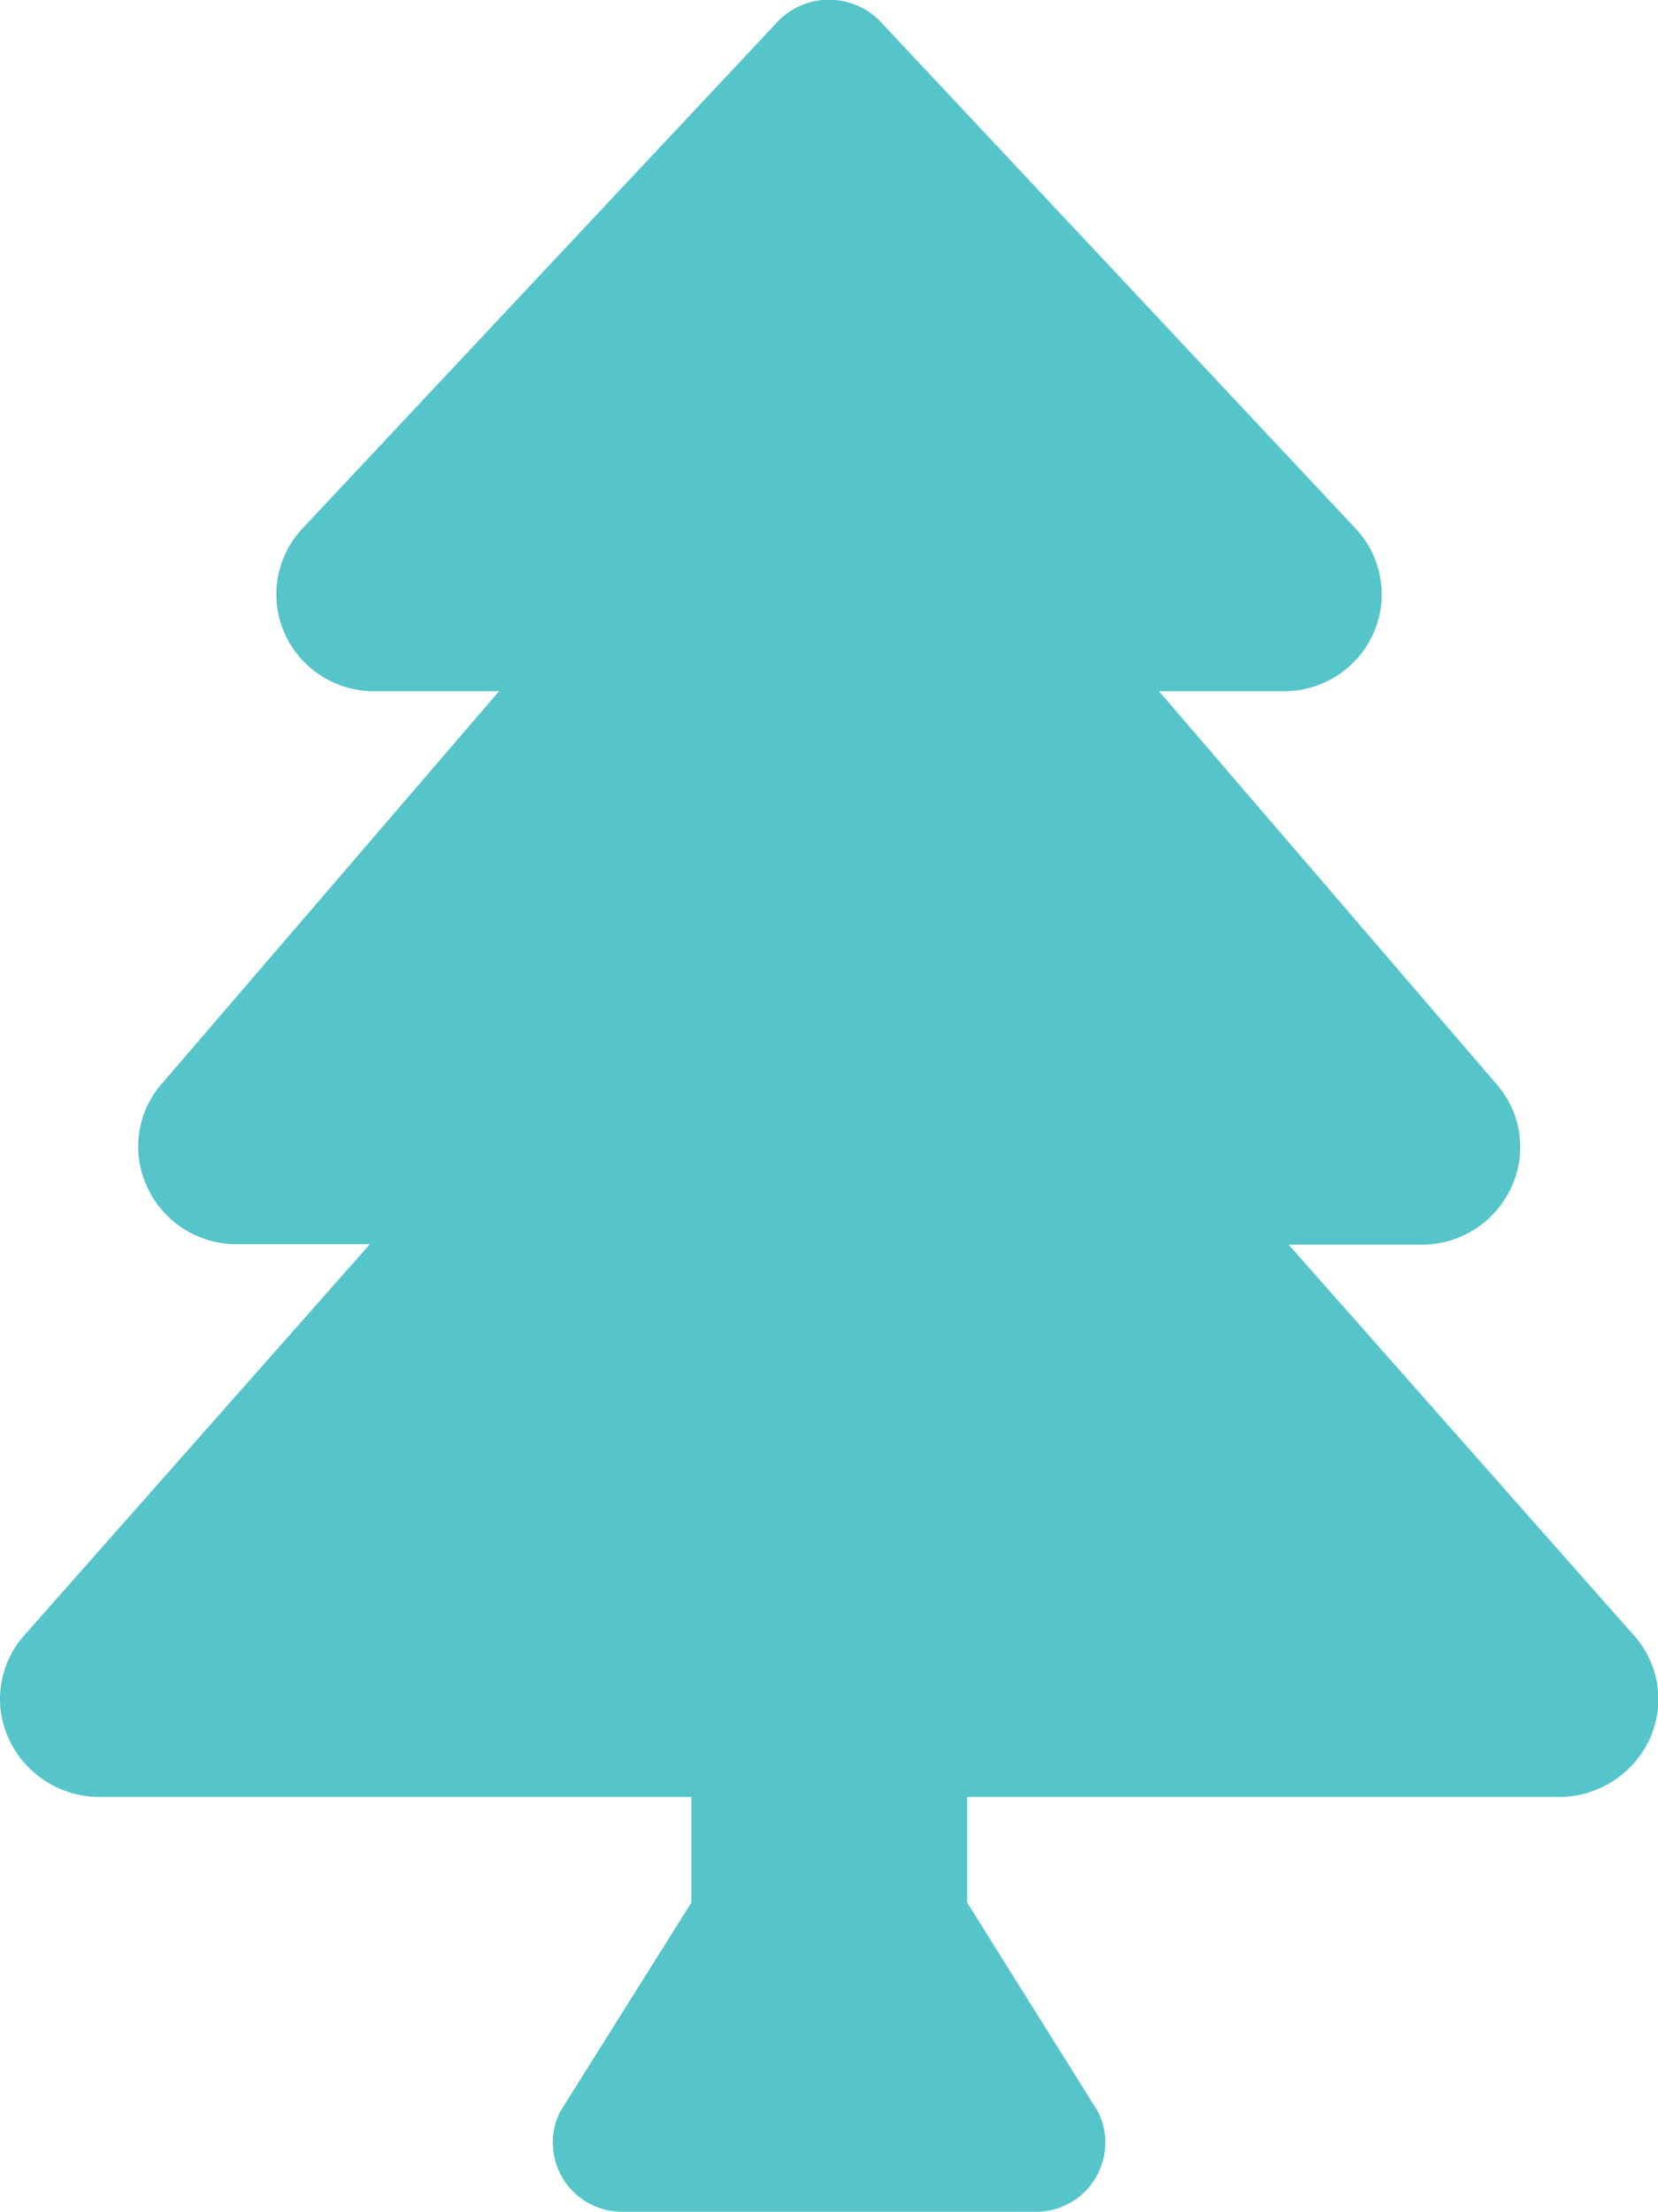
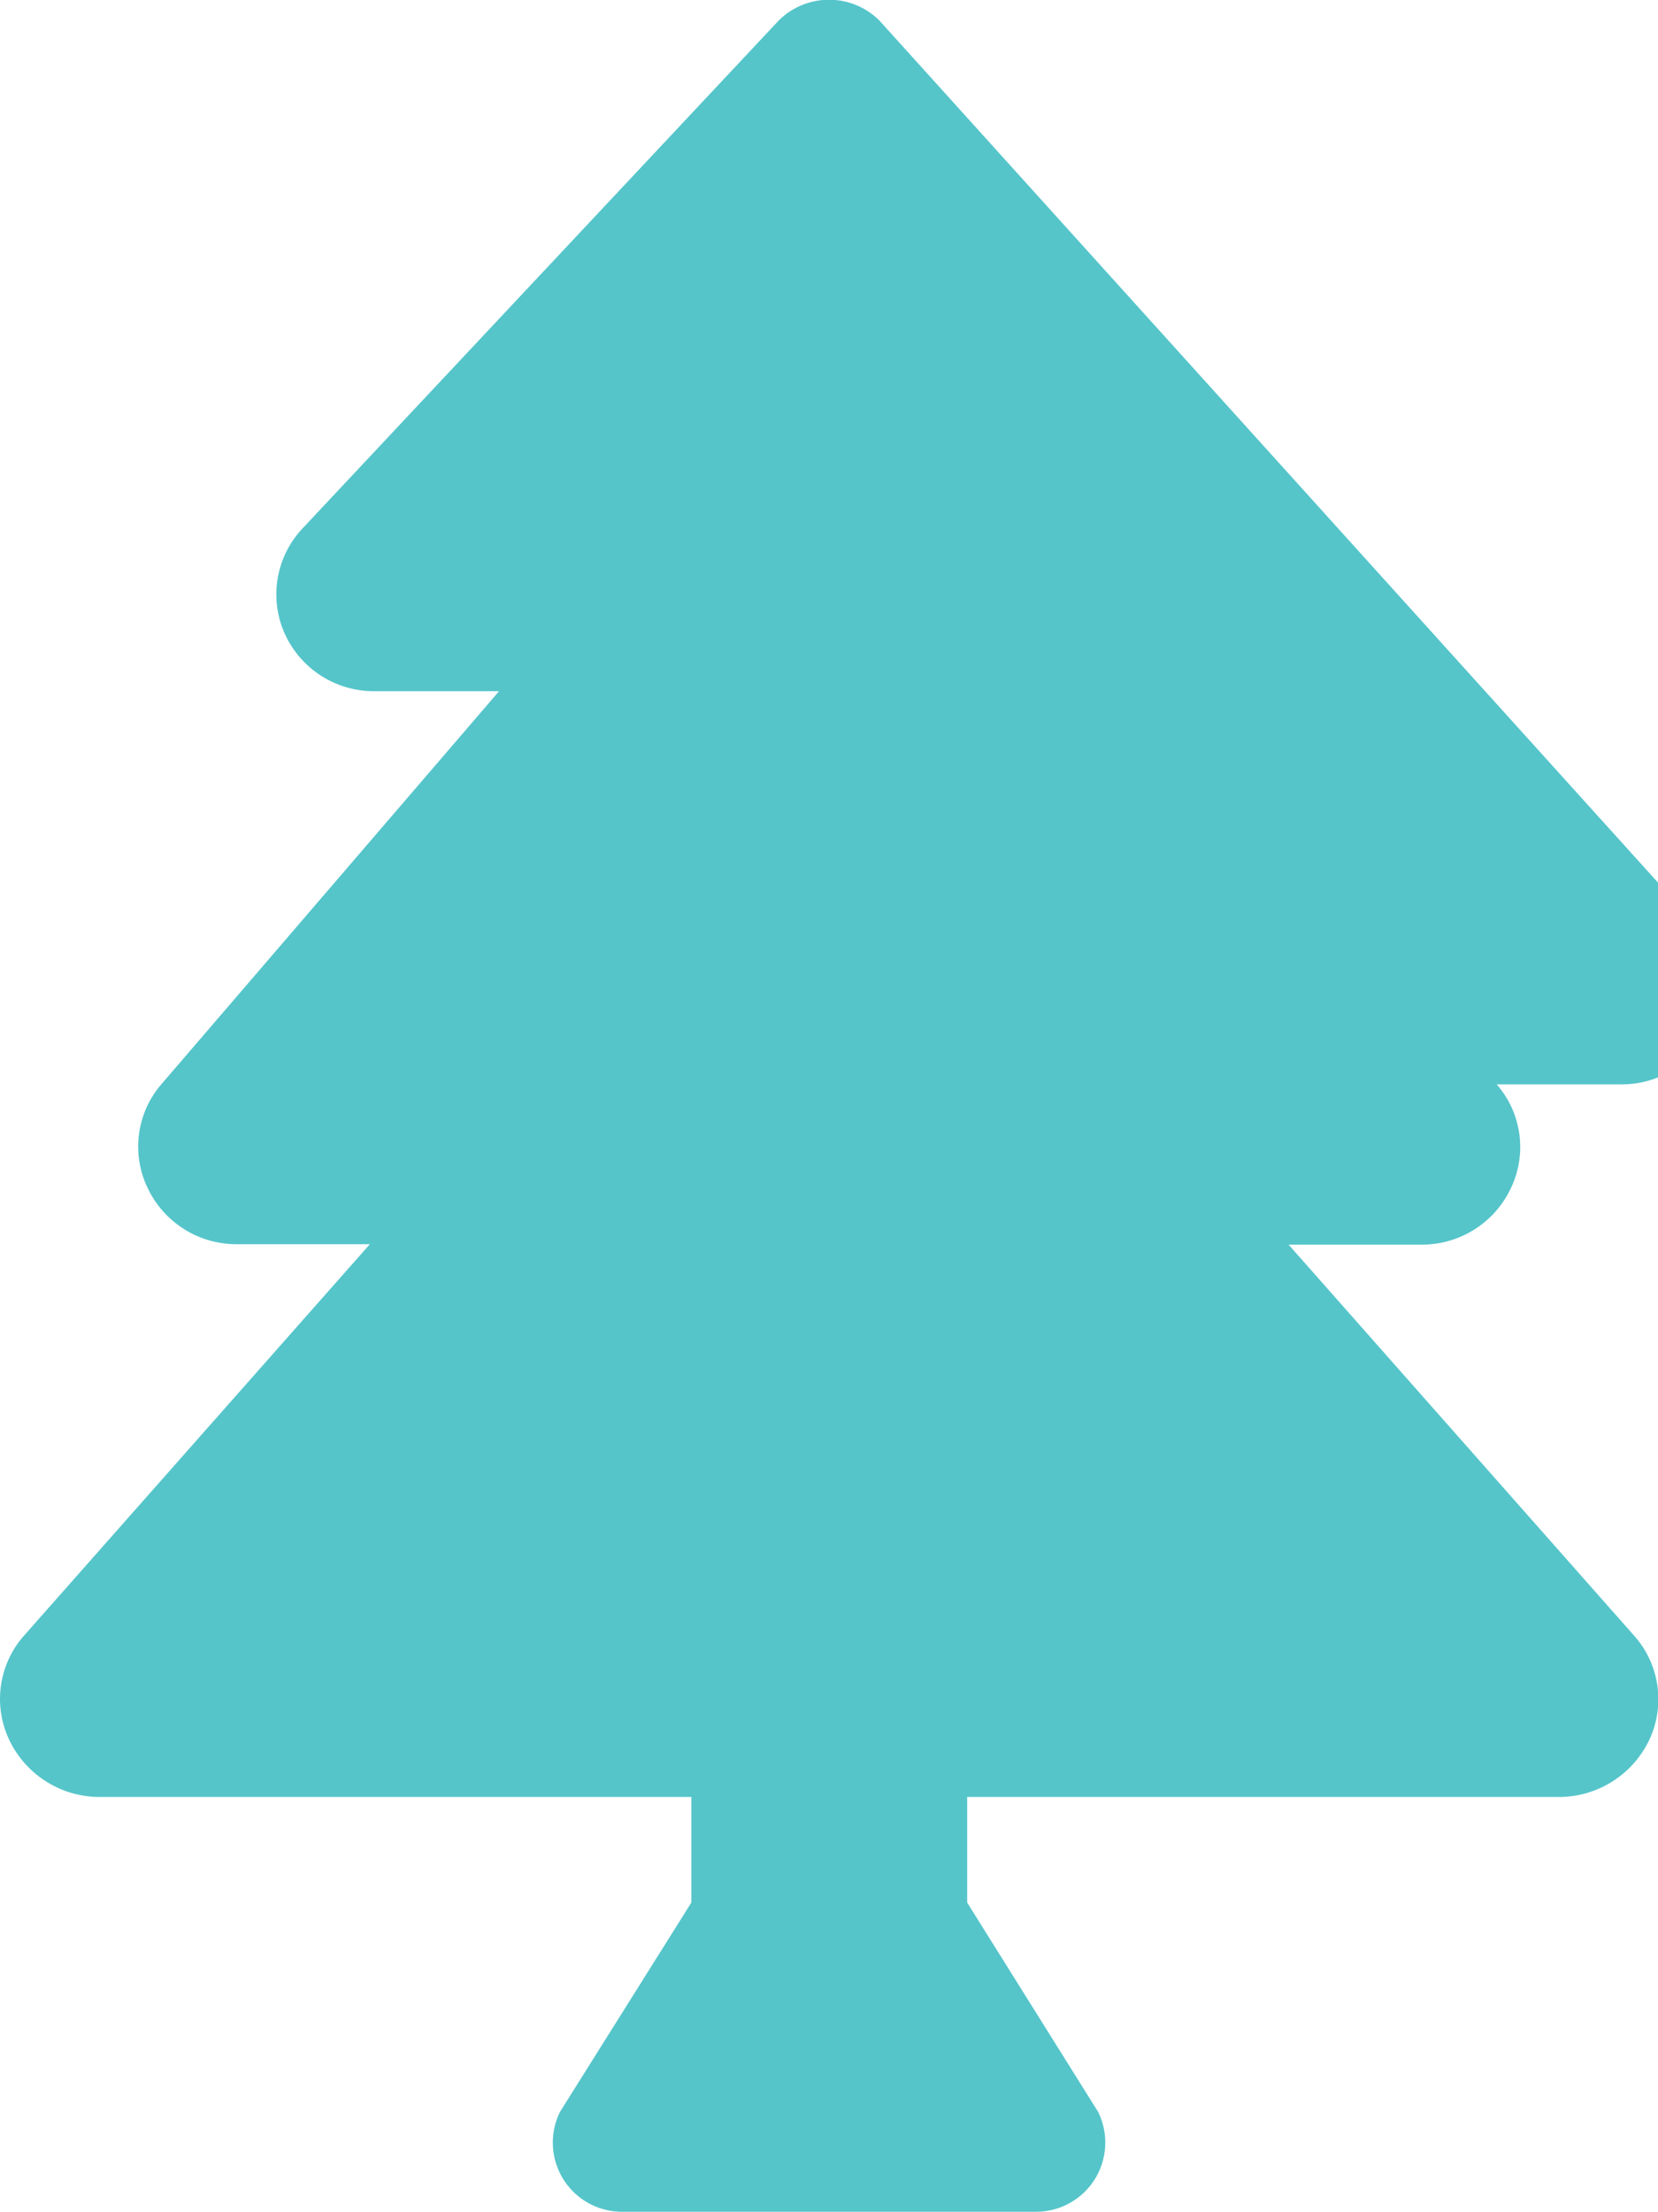
<svg xmlns="http://www.w3.org/2000/svg" width="16.26" height="21.682" viewBox="0 0 16.26 21.682">
-   <path data-name="Icon awesome-tree" d="M16.02 16.027 12.637 12.2h1.3a.962.962 0 0 0 .88-.553.933.933 0 0 0-.139-1.018l-3.312-3.854h1.224a.959.959 0 0 0 .883-.576.942.942 0 0 0-.18-1.02L8.624.2a.7.7 0 0 0-.987 0l-4.67 4.979a.943.943 0 0 0-.18 1.02.96.96 0 0 0 .884.576h1.223l-3.309 3.85a.935.935 0 0 0-.138 1.018.962.962 0 0 0 .88.553h1.3L.241 16.027a.936.936 0 0 0-.151 1.027.982.982 0 0 0 .89.561h5.8v1.035L5.493 20.7a.678.678 0 0 0 .606.981h4.063a.678.678 0 0 0 .606-.981l-1.283-2.05v-1.035h5.8a.982.982 0 0 0 .89-.561.936.936 0 0 0-.155-1.027z" transform="translate(0 .001)" style="fill:#55c5ca" />
+   <path data-name="Icon awesome-tree" d="M16.02 16.027 12.637 12.2h1.3a.962.962 0 0 0 .88-.553.933.933 0 0 0-.139-1.018h1.224a.959.959 0 0 0 .883-.576.942.942 0 0 0-.18-1.02L8.624.2a.7.7 0 0 0-.987 0l-4.67 4.979a.943.943 0 0 0-.18 1.02.96.96 0 0 0 .884.576h1.223l-3.309 3.85a.935.935 0 0 0-.138 1.018.962.962 0 0 0 .88.553h1.3L.241 16.027a.936.936 0 0 0-.151 1.027.982.982 0 0 0 .89.561h5.8v1.035L5.493 20.7a.678.678 0 0 0 .606.981h4.063a.678.678 0 0 0 .606-.981l-1.283-2.05v-1.035h5.8a.982.982 0 0 0 .89-.561.936.936 0 0 0-.155-1.027z" transform="translate(0 .001)" style="fill:#55c5ca" />
</svg>